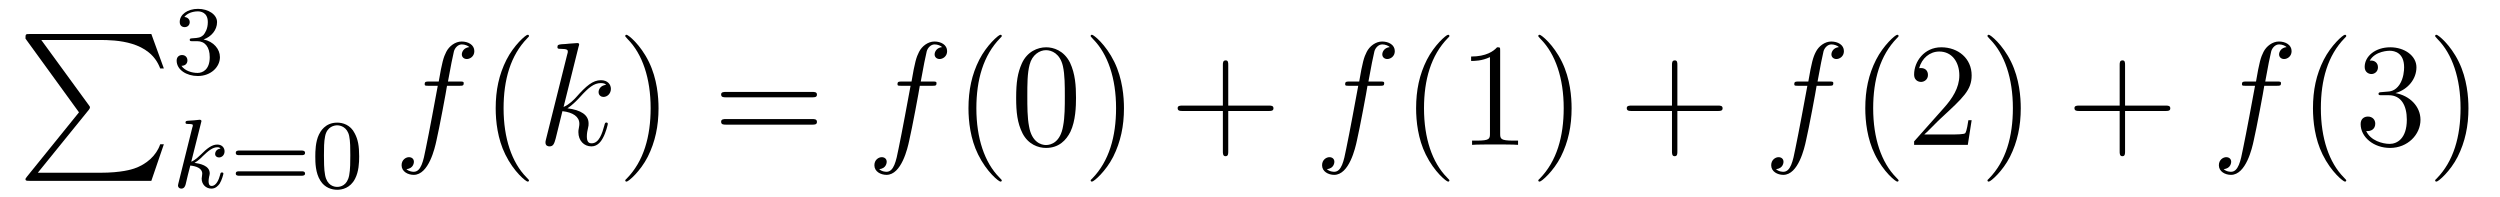
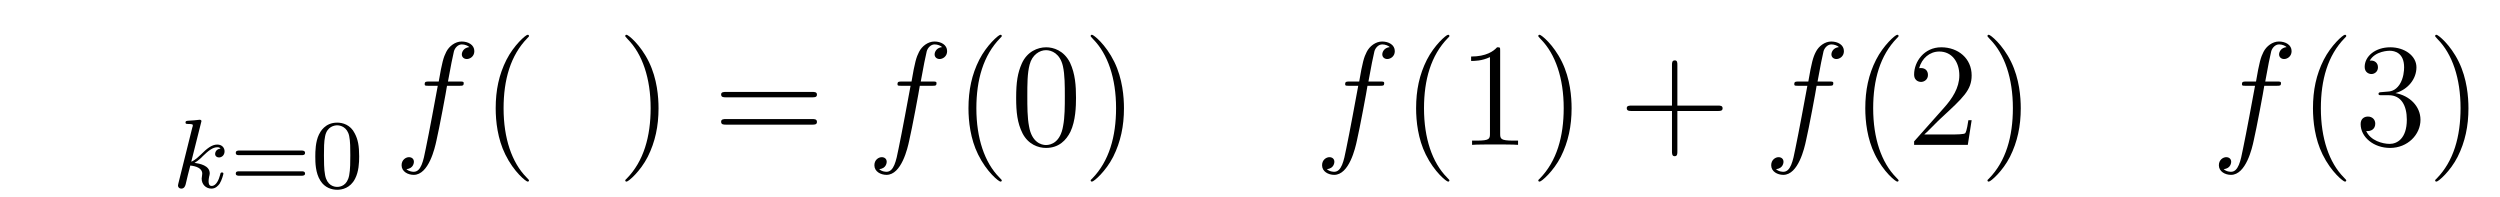
<svg xmlns="http://www.w3.org/2000/svg" height="16pt" version="1.1" viewBox="0 -16 203 16" width="203pt">
  <g id="page1">
    <g transform="matrix(1 0 0 1 -127 650)">
-       <path d="M133.414 -656.879L129.18 -651.645C129.086 -651.519 129.07 -651.504 129.07 -651.441C129.07 -651.316 129.18 -651.316 129.398 -651.316H139.289L140.305 -654.285H140.008C139.711 -653.394 138.914 -652.66 137.898 -652.316C137.711 -652.254 136.883 -651.973 135.133 -651.973H130.07L134.211 -657.082C134.289 -657.191 134.305 -657.223 134.305 -657.285C134.305 -657.332 134.305 -657.332 134.227 -657.441L130.352 -662.754H135.07C136.43 -662.754 139.18 -662.676 140.008 -660.441H140.305L139.289 -663.238H129.398C129.07 -663.238 129.07 -663.223 129.07 -662.863L133.414 -656.879ZM140.996 -663.238" fill-rule="evenodd" />
-       <path d="M143.016 -662.656C143.641 -662.656 144.031 -662.187 144.031 -661.359C144.031 -660.359 143.469 -660.078 143.047 -660.078C142.609 -660.078 142.016 -660.234 141.734 -660.656C142.031 -660.656 142.219 -660.828 142.219 -661.094C142.219 -661.344 142.047 -661.531 141.781 -661.531C141.578 -661.531 141.344 -661.406 141.344 -661.078C141.344 -660.328 142.156 -659.828 143.063 -659.828C144.125 -659.828 144.859 -660.562 144.859 -661.359C144.859 -662.016 144.344 -662.625 143.531 -662.797C144.156 -663.016 144.625 -663.562 144.625 -664.203C144.625 -664.828 143.906 -665.281 143.078 -665.281C142.234 -665.281 141.594 -664.828 141.594 -664.219C141.594 -663.922 141.781 -663.797 142 -663.797C142.234 -663.797 142.406 -663.969 142.406 -664.203C142.406 -664.5 142.141 -664.609 141.969 -664.625C142.297 -665.047 142.922 -665.078 143.063 -665.078C143.266 -665.078 143.875 -665.016 143.875 -664.203C143.875 -663.641 143.641 -663.312 143.531 -663.172C143.281 -662.937 143.109 -662.922 142.625 -662.891C142.469 -662.875 142.406 -662.875 142.406 -662.766C142.406 -662.656 142.484 -662.656 142.609 -662.656H143.016ZM145.199 -660" fill-rule="evenodd" />
      <path d="M143.328 -656.043C143.328 -656.059 143.359 -656.152 143.359 -656.168C143.359 -656.199 143.328 -656.277 143.219 -656.277C143.187 -656.277 142.953 -656.246 142.766 -656.23L142.313 -656.199C142.141 -656.184 142.062 -656.184 142.062 -656.043C142.062 -655.934 142.172 -655.934 142.266 -655.934C142.656 -655.934 142.656 -655.887 142.656 -655.809C142.656 -655.777 142.656 -655.762 142.609 -655.621L141.484 -651.105C141.453 -650.98 141.453 -650.934 141.453 -650.934C141.453 -650.793 141.563 -650.684 141.719 -650.684C141.984 -650.684 142.047 -650.934 142.078 -651.043C142.156 -651.387 142.359 -652.23 142.453 -652.559C142.891 -652.512 143.422 -652.356 143.422 -651.902C143.422 -651.871 143.422 -651.824 143.406 -651.746C143.391 -651.637 143.375 -651.527 143.375 -651.496C143.375 -651.027 143.719 -650.684 144.172 -650.684C144.516 -650.684 144.719 -650.934 144.828 -651.074C145.016 -651.371 145.141 -651.855 145.141 -651.902C145.141 -651.981 145.078 -651.996 145.016 -651.996C144.922 -651.996 144.906 -651.949 144.875 -651.809C144.781 -651.434 144.563 -650.902 144.188 -650.902C143.984 -650.902 143.937 -651.074 143.937 -651.293C143.937 -651.402 143.953 -651.496 143.984 -651.668C144 -651.715 144.031 -651.84 144.031 -651.918C144.031 -652.574 143.203 -652.715 142.797 -652.777C143.094 -652.949 143.375 -653.215 143.469 -653.324C143.906 -653.746 144.266 -654.043 144.641 -654.043C144.75 -654.043 144.844 -654.027 144.906 -653.934C144.469 -653.887 144.469 -653.512 144.469 -653.496C144.469 -653.324 144.609 -653.215 144.781 -653.215C145 -653.215 145.234 -653.387 145.234 -653.715C145.234 -653.98 145.047 -654.262 144.641 -654.262C144.188 -654.262 143.781 -653.918 143.328 -653.465C142.859 -653.012 142.656 -652.918 142.531 -652.871L143.328 -656.043ZM145.437 -650.762" fill-rule="evenodd" />
      <path d="M151.488 -653.402C151.598 -653.402 151.77 -653.402 151.77 -653.59C151.77 -653.777 151.566 -653.777 151.457 -653.777H146.457C146.332 -653.777 146.145 -653.777 146.145 -653.59C146.145 -653.402 146.301 -653.402 146.426 -653.402H151.488ZM151.457 -651.73C151.566 -651.73 151.77 -651.73 151.77 -651.902C151.77 -652.09 151.598 -652.09 151.488 -652.09H146.426C146.301 -652.09 146.145 -652.09 146.145 -651.902C146.145 -651.73 146.332 -651.73 146.457 -651.73H151.457ZM156.164 -653.293C156.164 -654.152 156.07 -654.668 155.805 -655.168C155.461 -655.871 154.82 -656.043 154.383 -656.043C153.383 -656.043 153.008 -655.293 152.898 -655.074C152.617 -654.496 152.602 -653.715 152.602 -653.293C152.602 -652.777 152.617 -651.965 153.008 -651.34C153.367 -650.746 153.961 -650.59 154.383 -650.59C154.758 -650.59 155.445 -650.715 155.836 -651.496C156.133 -652.074 156.164 -652.777 156.164 -653.293ZM154.383 -650.824C154.102 -650.824 153.555 -650.949 153.398 -651.777C153.305 -652.23 153.305 -652.98 153.305 -653.387C153.305 -653.934 153.305 -654.496 153.398 -654.934C153.555 -655.746 154.18 -655.824 154.383 -655.824C154.648 -655.824 155.195 -655.684 155.352 -654.965C155.445 -654.527 155.445 -653.934 155.445 -653.387C155.445 -652.918 155.445 -652.215 155.352 -651.762C155.195 -650.934 154.648 -650.824 154.383 -650.824ZM156.473 -650.762" fill-rule="evenodd" />
      <path d="M164.313 -659.035C164.562 -659.035 164.656 -659.035 164.656 -659.254C164.656 -659.379 164.562 -659.379 164.344 -659.379H163.375C163.594 -660.598 163.766 -661.457 163.859 -661.832C163.938 -662.113 164.187 -662.394 164.5 -662.394C164.75 -662.394 165 -662.285 165.109 -662.176C164.656 -662.129 164.5 -661.785 164.5 -661.582C164.5 -661.348 164.688 -661.207 164.906 -661.207C165.156 -661.207 165.516 -661.41 165.516 -661.848C165.516 -662.363 165.016 -662.629 164.484 -662.629C163.969 -662.629 163.469 -662.254 163.234 -661.785C163.016 -661.363 162.891 -660.941 162.625 -659.379H161.828C161.594 -659.379 161.484 -659.379 161.484 -659.16C161.484 -659.035 161.547 -659.035 161.797 -659.035H162.547C162.344 -657.926 161.844 -655.223 161.578 -653.957C161.375 -652.91 161.187 -652.051 160.594 -652.051C160.563 -652.051 160.219 -652.051 160 -652.269C160.609 -652.316 160.609 -652.848 160.609 -652.863C160.609 -653.098 160.437 -653.238 160.203 -653.238S159.609 -653.035 159.609 -652.582C159.609 -652.066 160.125 -651.801 160.594 -651.801C161.813 -651.801 162.312 -653.988 162.438 -654.582C162.656 -655.504 163.25 -658.676 163.297 -659.035H164.313ZM164.758 -654.238" fill-rule="evenodd" />
      <path d="M169.953 -651.348C169.953 -651.379 169.953 -651.395 169.75 -651.598C168.563 -652.801 167.891 -654.77 167.891 -657.207C167.891 -659.52 168.453 -661.504 169.828 -662.91C169.953 -663.02 169.953 -663.051 169.953 -663.082C169.953 -663.16 169.891 -663.176 169.844 -663.176C169.688 -663.176 168.719 -662.316 168.125 -661.145C167.516 -659.941 167.25 -658.676 167.25 -657.207C167.25 -656.145 167.406 -654.723 168.031 -653.457C168.734 -652.02 169.719 -651.254 169.844 -651.254C169.891 -651.254 169.953 -651.27 169.953 -651.348ZM170.637 -654.238" fill-rule="evenodd" />
-       <path d="M173.98 -662.207C173.996 -662.254 174.027 -662.332 174.027 -662.394C174.027 -662.504 173.902 -662.504 173.887 -662.504C173.871 -662.504 173.434 -662.473 173.23 -662.457C173.027 -662.441 172.84 -662.41 172.621 -662.41C172.34 -662.379 172.262 -662.363 172.262 -662.16C172.262 -662.035 172.371 -662.035 172.496 -662.035C173.106 -662.035 173.106 -661.926 173.106 -661.801C173.106 -661.754 173.106 -661.738 173.043 -661.52L171.34 -654.707C171.293 -654.519 171.293 -654.504 171.293 -654.426C171.293 -654.16 171.496 -654.113 171.621 -654.113C171.949 -654.113 172.012 -654.379 172.121 -654.754L172.668 -656.973C173.527 -656.879 174.043 -656.52 174.043 -655.957C174.043 -655.879 174.043 -655.832 174.012 -655.66C173.965 -655.473 173.965 -655.332 173.965 -655.269C173.965 -654.582 174.418 -654.113 175.027 -654.113C175.574 -654.113 175.855 -654.613 175.949 -654.785C176.199 -655.223 176.355 -655.895 176.355 -655.941C176.355 -656.004 176.309 -656.051 176.246 -656.051C176.137 -656.051 176.121 -656.004 176.074 -655.816C175.902 -655.191 175.652 -654.363 175.043 -654.363C174.809 -654.363 174.652 -654.473 174.652 -654.926C174.652 -655.16 174.699 -655.426 174.746 -655.598C174.793 -655.816 174.793 -655.816 174.793 -655.973C174.793 -656.676 174.168 -657.066 173.074 -657.207C173.496 -657.473 173.934 -657.941 174.09 -658.113C174.777 -658.879 175.23 -659.254 175.793 -659.254C176.059 -659.254 176.137 -659.191 176.215 -659.113C175.777 -659.066 175.605 -658.754 175.605 -658.52C175.605 -658.238 175.84 -658.129 175.996 -658.129C176.324 -658.129 176.605 -658.41 176.605 -658.785C176.605 -659.145 176.34 -659.488 175.793 -659.488C175.137 -659.488 174.606 -659.035 173.762 -658.082C173.637 -657.941 173.199 -657.488 172.762 -657.316L173.98 -662.207ZM176.754 -654.238" fill-rule="evenodd" />
-       <path d="M180.473 -657.207C180.473 -658.113 180.363 -659.598 179.691 -660.973C178.988 -662.41 178.004 -663.176 177.879 -663.176C177.832 -663.176 177.77 -663.16 177.77 -663.082C177.77 -663.051 177.77 -663.02 177.973 -662.816C179.16 -661.613 179.832 -659.645 179.832 -657.223C179.832 -654.91 179.27 -652.91 177.894 -651.504C177.77 -651.395 177.77 -651.379 177.77 -651.348C177.77 -651.27 177.832 -651.254 177.879 -651.254C178.035 -651.254 179.004 -652.098 179.598 -653.27C180.207 -654.488 180.473 -655.77 180.473 -657.207ZM181.672 -654.238" fill-rule="evenodd" />
+       <path d="M180.473 -657.207C180.473 -658.113 180.363 -659.598 179.691 -660.973C178.988 -662.41 178.004 -663.176 177.879 -663.176C177.832 -663.176 177.77 -663.16 177.77 -663.082C177.77 -663.051 177.77 -663.02 177.973 -662.816C179.16 -661.613 179.832 -659.645 179.832 -657.223C179.832 -654.91 179.27 -652.91 177.894 -651.504C177.77 -651.395 177.77 -651.379 177.77 -651.348C177.77 -651.27 177.832 -651.254 177.879 -651.254C178.035 -651.254 179.004 -652.098 179.598 -653.27C180.207 -654.488 180.473 -655.77 180.473 -657.207Z" fill-rule="evenodd" />
      <path d="M192.961 -658.098C193.133 -658.098 193.336 -658.098 193.336 -658.316C193.336 -658.535 193.133 -658.535 192.961 -658.535H185.945C185.773 -658.535 185.555 -658.535 185.555 -658.332C185.555 -658.098 185.758 -658.098 185.945 -658.098H192.961ZM192.961 -655.879C193.133 -655.879 193.336 -655.879 193.336 -656.098C193.336 -656.332 193.133 -656.332 192.961 -656.332H185.945C185.773 -656.332 185.555 -656.332 185.555 -656.113C185.555 -655.879 185.758 -655.879 185.945 -655.879H192.961ZM194.032 -654.238" fill-rule="evenodd" />
      <path d="M202.703 -659.035C202.954 -659.035 203.047 -659.035 203.047 -659.254C203.047 -659.379 202.954 -659.379 202.734 -659.379H201.766C201.984 -660.598 202.157 -661.457 202.25 -661.832C202.328 -662.113 202.578 -662.394 202.891 -662.394C203.141 -662.394 203.39 -662.285 203.5 -662.176C203.047 -662.129 202.891 -661.785 202.891 -661.582C202.891 -661.348 203.078 -661.207 203.297 -661.207C203.546 -661.207 203.906 -661.41 203.906 -661.848C203.906 -662.363 203.406 -662.629 202.876 -662.629C202.36 -662.629 201.859 -662.254 201.625 -661.785C201.407 -661.363 201.281 -660.941 201.016 -659.379H200.219C199.985 -659.379 199.876 -659.379 199.876 -659.16C199.876 -659.035 199.938 -659.035 200.188 -659.035H200.938C200.735 -657.926 200.234 -655.223 199.969 -653.957C199.765 -652.91 199.578 -652.051 198.984 -652.051C198.953 -652.051 198.61 -652.051 198.391 -652.269C199 -652.316 199 -652.848 199 -652.863C199 -653.098 198.828 -653.238 198.594 -653.238C198.359 -653.238 198 -653.035 198 -652.582C198 -652.066 198.516 -651.801 198.984 -651.801C200.203 -651.801 200.704 -653.988 200.828 -654.582C201.047 -655.504 201.641 -658.676 201.688 -659.035H202.703ZM203.148 -654.238" fill-rule="evenodd" />
      <path d="M208.344 -651.348C208.344 -651.379 208.344 -651.395 208.141 -651.598C206.953 -652.801 206.281 -654.77 206.281 -657.207C206.281 -659.52 206.844 -661.504 208.219 -662.91C208.344 -663.02 208.344 -663.051 208.344 -663.082C208.344 -663.16 208.282 -663.176 208.235 -663.176C208.078 -663.176 207.109 -662.316 206.515 -661.145C205.907 -659.941 205.64 -658.676 205.64 -657.207C205.64 -656.145 205.796 -654.723 206.422 -653.457C207.125 -652.02 208.109 -651.254 208.235 -651.254C208.282 -651.254 208.344 -651.27 208.344 -651.348ZM214.372 -658.051C214.372 -659.035 214.309 -660.004 213.887 -660.91C213.386 -661.91 212.527 -662.16 211.949 -662.16C211.261 -662.16 210.402 -661.816 209.965 -660.832C209.636 -660.082 209.512 -659.348 209.512 -658.051C209.512 -656.895 209.605 -656.019 210.028 -655.176C210.496 -654.27 211.309 -653.988 211.933 -653.988C212.981 -653.988 213.575 -654.613 213.918 -655.301C214.34 -656.191 214.372 -657.363 214.372 -658.051ZM211.933 -654.223C211.559 -654.223 210.778 -654.441 210.559 -655.738C210.418 -656.457 210.418 -657.363 210.418 -658.191C210.418 -659.176 210.418 -660.051 210.606 -660.754C210.809 -661.551 211.418 -661.926 211.933 -661.926C212.387 -661.926 213.074 -661.66 213.308 -660.629C213.464 -659.941 213.464 -659.004 213.464 -658.191C213.464 -657.395 213.464 -656.488 213.324 -655.77C213.106 -654.457 212.356 -654.223 211.933 -654.223ZM218.266 -657.207C218.266 -658.113 218.156 -659.598 217.484 -660.973C216.781 -662.41 215.797 -663.176 215.672 -663.176C215.626 -663.176 215.562 -663.16 215.562 -663.082C215.562 -663.051 215.562 -663.02 215.766 -662.816C216.953 -661.613 217.625 -659.645 217.625 -657.223C217.625 -654.91 217.062 -652.91 215.688 -651.504C215.562 -651.395 215.562 -651.379 215.562 -651.348C215.562 -651.27 215.626 -651.254 215.672 -651.254C215.828 -651.254 216.797 -652.098 217.391 -653.27C218 -654.488 218.266 -655.77 218.266 -657.207ZM219.464 -654.238" fill-rule="evenodd" />
-       <path d="M226.734 -656.988H230.032C230.203 -656.988 230.406 -656.988 230.406 -657.207S230.203 -657.426 230.032 -657.426H226.734V-660.723C226.734 -660.894 226.734 -661.098 226.531 -661.098C226.297 -661.098 226.297 -660.894 226.297 -660.723V-657.426H223.015C222.844 -657.426 222.625 -657.426 222.625 -657.223C222.625 -656.988 222.828 -656.988 223.015 -656.988H226.297V-653.707C226.297 -653.535 226.297 -653.316 226.516 -653.316C226.734 -653.316 226.734 -653.52 226.734 -653.707V-656.988ZM231.102 -654.238" fill-rule="evenodd" />
      <path d="M239.054 -659.035C239.305 -659.035 239.399 -659.035 239.399 -659.254C239.399 -659.379 239.305 -659.379 239.086 -659.379H238.117C238.336 -660.598 238.508 -661.457 238.602 -661.832C238.68 -662.113 238.93 -662.394 239.242 -662.394C239.492 -662.394 239.742 -662.285 239.851 -662.176C239.399 -662.129 239.242 -661.785 239.242 -661.582C239.242 -661.348 239.43 -661.207 239.648 -661.207C239.898 -661.207 240.258 -661.41 240.258 -661.848C240.258 -662.363 239.758 -662.629 239.226 -662.629C238.711 -662.629 238.211 -662.254 237.977 -661.785C237.758 -661.363 237.632 -660.941 237.367 -659.379H236.57C236.336 -659.379 236.226 -659.379 236.226 -659.16C236.226 -659.035 236.29 -659.035 236.539 -659.035H237.289C237.086 -657.926 236.586 -655.223 236.321 -653.957C236.117 -652.91 235.93 -652.051 235.336 -652.051C235.304 -652.051 234.961 -652.051 234.742 -652.269C235.351 -652.316 235.351 -652.848 235.351 -652.863C235.351 -653.098 235.18 -653.238 234.946 -653.238C234.71 -653.238 234.352 -653.035 234.352 -652.582C234.352 -652.066 234.868 -651.801 235.336 -651.801C236.555 -651.801 237.055 -653.988 237.18 -654.582C237.398 -655.504 237.992 -658.676 238.039 -659.035H239.054ZM239.5 -654.238" fill-rule="evenodd" />
      <path d="M244.692 -651.348C244.692 -651.379 244.692 -651.395 244.488 -651.598C243.301 -652.801 242.629 -654.77 242.629 -657.207C242.629 -659.52 243.192 -661.504 244.566 -662.91C244.692 -663.02 244.692 -663.051 244.692 -663.082C244.692 -663.16 244.628 -663.176 244.582 -663.176C244.426 -663.176 243.457 -662.316 242.863 -661.145C242.254 -659.941 241.988 -658.676 241.988 -657.207C241.988 -656.145 242.144 -654.723 242.77 -653.457C243.473 -652.02 244.457 -651.254 244.582 -651.254C244.628 -651.254 244.692 -651.27 244.692 -651.348ZM248.813 -661.879C248.813 -662.16 248.813 -662.16 248.562 -662.16C248.281 -661.848 247.687 -661.41 246.454 -661.41V-661.051C246.734 -661.051 247.328 -661.051 247.985 -661.363V-655.16C247.985 -654.723 247.954 -654.582 246.906 -654.582H246.532V-654.238C246.859 -654.27 248.016 -654.27 248.406 -654.27C248.797 -654.27 249.937 -654.27 250.266 -654.238V-654.582H249.89C248.844 -654.582 248.813 -654.723 248.813 -655.16V-661.879ZM254.614 -657.207C254.614 -658.113 254.504 -659.598 253.832 -660.973C253.129 -662.41 252.144 -663.176 252.019 -663.176C251.972 -663.176 251.91 -663.16 251.91 -663.082C251.91 -663.051 251.91 -663.02 252.113 -662.816C253.301 -661.613 253.973 -659.645 253.973 -657.223C253.973 -654.91 253.41 -652.91 252.035 -651.504C251.91 -651.395 251.91 -651.379 251.91 -651.348C251.91 -651.27 251.972 -651.254 252.019 -651.254C252.175 -651.254 253.145 -652.098 253.739 -653.27C254.347 -654.488 254.614 -655.77 254.614 -657.207ZM255.812 -654.238" fill-rule="evenodd" />
      <path d="M263.203 -656.988H266.5C266.672 -656.988 266.875 -656.988 266.875 -657.207S266.672 -657.426 266.5 -657.426H263.203V-660.723C263.203 -660.894 263.203 -661.098 263 -661.098C262.765 -661.098 262.765 -660.894 262.765 -660.723V-657.426H259.484C259.313 -657.426 259.093 -657.426 259.093 -657.223C259.093 -656.988 259.297 -656.988 259.484 -656.988H262.765V-653.707C262.765 -653.535 262.765 -653.316 262.985 -653.316C263.203 -653.316 263.203 -653.52 263.203 -653.707V-656.988ZM267.57 -654.238" fill-rule="evenodd" />
      <path d="M275.524 -659.035C275.773 -659.035 275.867 -659.035 275.867 -659.254C275.867 -659.379 275.773 -659.379 275.555 -659.379H274.586C274.805 -660.598 274.976 -661.457 275.07 -661.832C275.148 -662.113 275.399 -662.394 275.711 -662.394C275.96 -662.394 276.211 -662.285 276.32 -662.176C275.867 -662.129 275.711 -661.785 275.711 -661.582C275.711 -661.348 275.898 -661.207 276.118 -661.207C276.367 -661.207 276.726 -661.41 276.726 -661.848C276.726 -662.363 276.227 -662.629 275.695 -662.629C275.179 -662.629 274.68 -662.254 274.445 -661.785C274.226 -661.363 274.102 -660.941 273.836 -659.379H273.04C272.804 -659.379 272.695 -659.379 272.695 -659.16C272.695 -659.035 272.758 -659.035 273.008 -659.035H273.758C273.554 -657.926 273.055 -655.223 272.789 -653.957C272.586 -652.91 272.399 -652.051 271.805 -652.051C271.774 -652.051 271.429 -652.051 271.211 -652.269C271.82 -652.316 271.82 -652.848 271.82 -652.863C271.82 -653.098 271.649 -653.238 271.414 -653.238C271.18 -653.238 270.821 -653.035 270.821 -652.582C270.821 -652.066 271.336 -651.801 271.805 -651.801C273.024 -651.801 273.523 -653.988 273.648 -654.582C273.868 -655.504 274.46 -658.676 274.508 -659.035H275.524ZM275.969 -654.238" fill-rule="evenodd" />
      <path d="M281.164 -651.348C281.164 -651.379 281.164 -651.395 280.961 -651.598C279.774 -652.801 279.102 -654.77 279.102 -657.207C279.102 -659.52 279.664 -661.504 281.039 -662.91C281.164 -663.02 281.164 -663.051 281.164 -663.082C281.164 -663.16 281.101 -663.176 281.054 -663.176C280.898 -663.176 279.93 -662.316 279.336 -661.145C278.726 -659.941 278.461 -658.676 278.461 -657.207C278.461 -656.145 278.617 -654.723 279.242 -653.457C279.946 -652.02 280.93 -651.254 281.054 -651.254C281.101 -651.254 281.164 -651.27 281.164 -651.348ZM287.098 -656.238H286.832C286.801 -656.035 286.708 -655.379 286.582 -655.191C286.504 -655.082 285.816 -655.082 285.457 -655.082H283.254C283.582 -655.363 284.3 -656.129 284.614 -656.41C286.426 -658.082 287.098 -658.691 287.098 -659.879C287.098 -661.254 286.004 -662.16 284.629 -662.16C283.238 -662.16 282.426 -660.988 282.426 -659.957C282.426 -659.348 282.958 -659.348 282.989 -659.348C283.238 -659.348 283.55 -659.535 283.55 -659.91C283.55 -660.254 283.332 -660.473 282.989 -660.473C282.878 -660.473 282.863 -660.473 282.832 -660.457C283.051 -661.269 283.692 -661.816 284.473 -661.816C285.488 -661.816 286.098 -660.973 286.098 -659.879C286.098 -658.863 285.52 -657.988 284.832 -657.223L282.426 -654.519V-654.238H286.786L287.098 -656.238ZM291.086 -657.207C291.086 -658.113 290.976 -659.598 290.305 -660.973C289.602 -662.41 288.617 -663.176 288.492 -663.176C288.445 -663.176 288.383 -663.16 288.383 -663.082C288.383 -663.051 288.383 -663.02 288.586 -662.816C289.774 -661.613 290.446 -659.645 290.446 -657.223C290.446 -654.91 289.883 -652.91 288.508 -651.504C288.383 -651.395 288.383 -651.379 288.383 -651.348C288.383 -651.27 288.445 -651.254 288.492 -651.254C288.648 -651.254 289.618 -652.098 290.21 -653.27C290.82 -654.488 291.086 -655.77 291.086 -657.207ZM292.285 -654.238" fill-rule="evenodd" />
-       <path d="M299.555 -656.988H302.851C303.024 -656.988 303.227 -656.988 303.227 -657.207S303.024 -657.426 302.851 -657.426H299.555V-660.723C299.555 -660.894 299.555 -661.098 299.352 -661.098C299.117 -661.098 299.117 -660.894 299.117 -660.723V-657.426H295.836C295.664 -657.426 295.445 -657.426 295.445 -657.223C295.445 -656.988 295.649 -656.988 295.836 -656.988H299.117V-653.707C299.117 -653.535 299.117 -653.316 299.336 -653.316C299.555 -653.316 299.555 -653.52 299.555 -653.707V-656.988ZM303.922 -654.238" fill-rule="evenodd" />
      <path d="M311.875 -659.035C312.125 -659.035 312.218 -659.035 312.218 -659.254C312.218 -659.379 312.125 -659.379 311.906 -659.379H310.938C311.156 -660.598 311.328 -661.457 311.422 -661.832C311.5 -662.113 311.75 -662.394 312.062 -662.394C312.312 -662.394 312.563 -662.285 312.672 -662.176C312.218 -662.129 312.062 -661.785 312.062 -661.582C312.062 -661.348 312.25 -661.207 312.469 -661.207C312.719 -661.207 313.078 -661.41 313.078 -661.848C313.078 -662.363 312.578 -662.629 312.047 -662.629C311.531 -662.629 311.032 -662.254 310.796 -661.785C310.578 -661.363 310.453 -660.941 310.188 -659.379H309.391C309.156 -659.379 309.047 -659.379 309.047 -659.16C309.047 -659.035 309.109 -659.035 309.359 -659.035H310.109C309.906 -657.926 309.407 -655.223 309.14 -653.957C308.938 -652.91 308.75 -652.051 308.156 -652.051C308.125 -652.051 307.781 -652.051 307.562 -652.269C308.172 -652.316 308.172 -652.848 308.172 -652.863C308.172 -653.098 308 -653.238 307.765 -653.238C307.531 -653.238 307.172 -653.035 307.172 -652.582C307.172 -652.066 307.687 -651.801 308.156 -651.801C309.376 -651.801 309.875 -653.988 310 -654.582C310.219 -655.504 310.812 -658.676 310.859 -659.035H311.875ZM312.32 -654.238" fill-rule="evenodd" />
      <path d="M317.515 -651.348C317.515 -651.379 317.515 -651.395 317.312 -651.598C316.126 -652.801 315.454 -654.77 315.454 -657.207C315.454 -659.52 316.015 -661.504 317.39 -662.91C317.515 -663.02 317.515 -663.051 317.515 -663.082C317.515 -663.16 317.453 -663.176 317.406 -663.176C317.25 -663.176 316.282 -662.316 315.688 -661.145C315.078 -659.941 314.813 -658.676 314.813 -657.207C314.813 -656.145 314.969 -654.723 315.594 -653.457C316.297 -652.02 317.281 -651.254 317.406 -651.254C317.453 -651.254 317.515 -651.27 317.515 -651.348ZM320.387 -658.52C320.184 -658.504 320.137 -658.488 320.137 -658.379C320.137 -658.269 320.2 -658.269 320.418 -658.269H320.965C321.98 -658.269 322.434 -657.426 322.434 -656.285C322.434 -654.723 321.622 -654.316 321.043 -654.316C320.465 -654.316 319.481 -654.582 319.136 -655.363C319.528 -655.316 319.871 -655.52 319.871 -655.957C319.871 -656.301 319.621 -656.535 319.277 -656.535C318.996 -656.535 318.684 -656.379 318.684 -655.926C318.684 -654.863 319.746 -653.988 321.074 -653.988C322.496 -653.988 323.543 -655.066 323.543 -656.27C323.543 -657.379 322.652 -658.238 321.511 -658.441C322.543 -658.738 323.215 -659.598 323.215 -660.535C323.215 -661.473 322.246 -662.16 321.09 -662.16C319.886 -662.16 319.012 -661.441 319.012 -660.566C319.012 -660.098 319.387 -659.988 319.559 -659.988C319.808 -659.988 320.09 -660.176 320.09 -660.535C320.09 -660.91 319.808 -661.082 319.543 -661.082C319.481 -661.082 319.45 -661.082 319.418 -661.066C319.871 -661.879 320.996 -661.879 321.043 -661.879C321.449 -661.879 322.214 -661.707 322.214 -660.535C322.214 -660.301 322.183 -659.645 321.84 -659.129C321.48 -658.598 321.074 -658.566 320.746 -658.551L320.387 -658.52ZM327.438 -657.207C327.438 -658.113 327.328 -659.598 326.657 -660.973C325.954 -662.41 324.968 -663.176 324.844 -663.176C324.797 -663.176 324.734 -663.16 324.734 -663.082C324.734 -663.051 324.734 -663.02 324.937 -662.816C326.125 -661.613 326.797 -659.645 326.797 -657.223C326.797 -654.91 326.234 -652.91 324.859 -651.504C324.734 -651.395 324.734 -651.379 324.734 -651.348C324.734 -651.27 324.797 -651.254 324.844 -651.254C325 -651.254 325.969 -652.098 326.562 -653.27C327.172 -654.488 327.438 -655.77 327.438 -657.207ZM328.637 -654.238" fill-rule="evenodd" />
    </g>
  </g>
</svg>